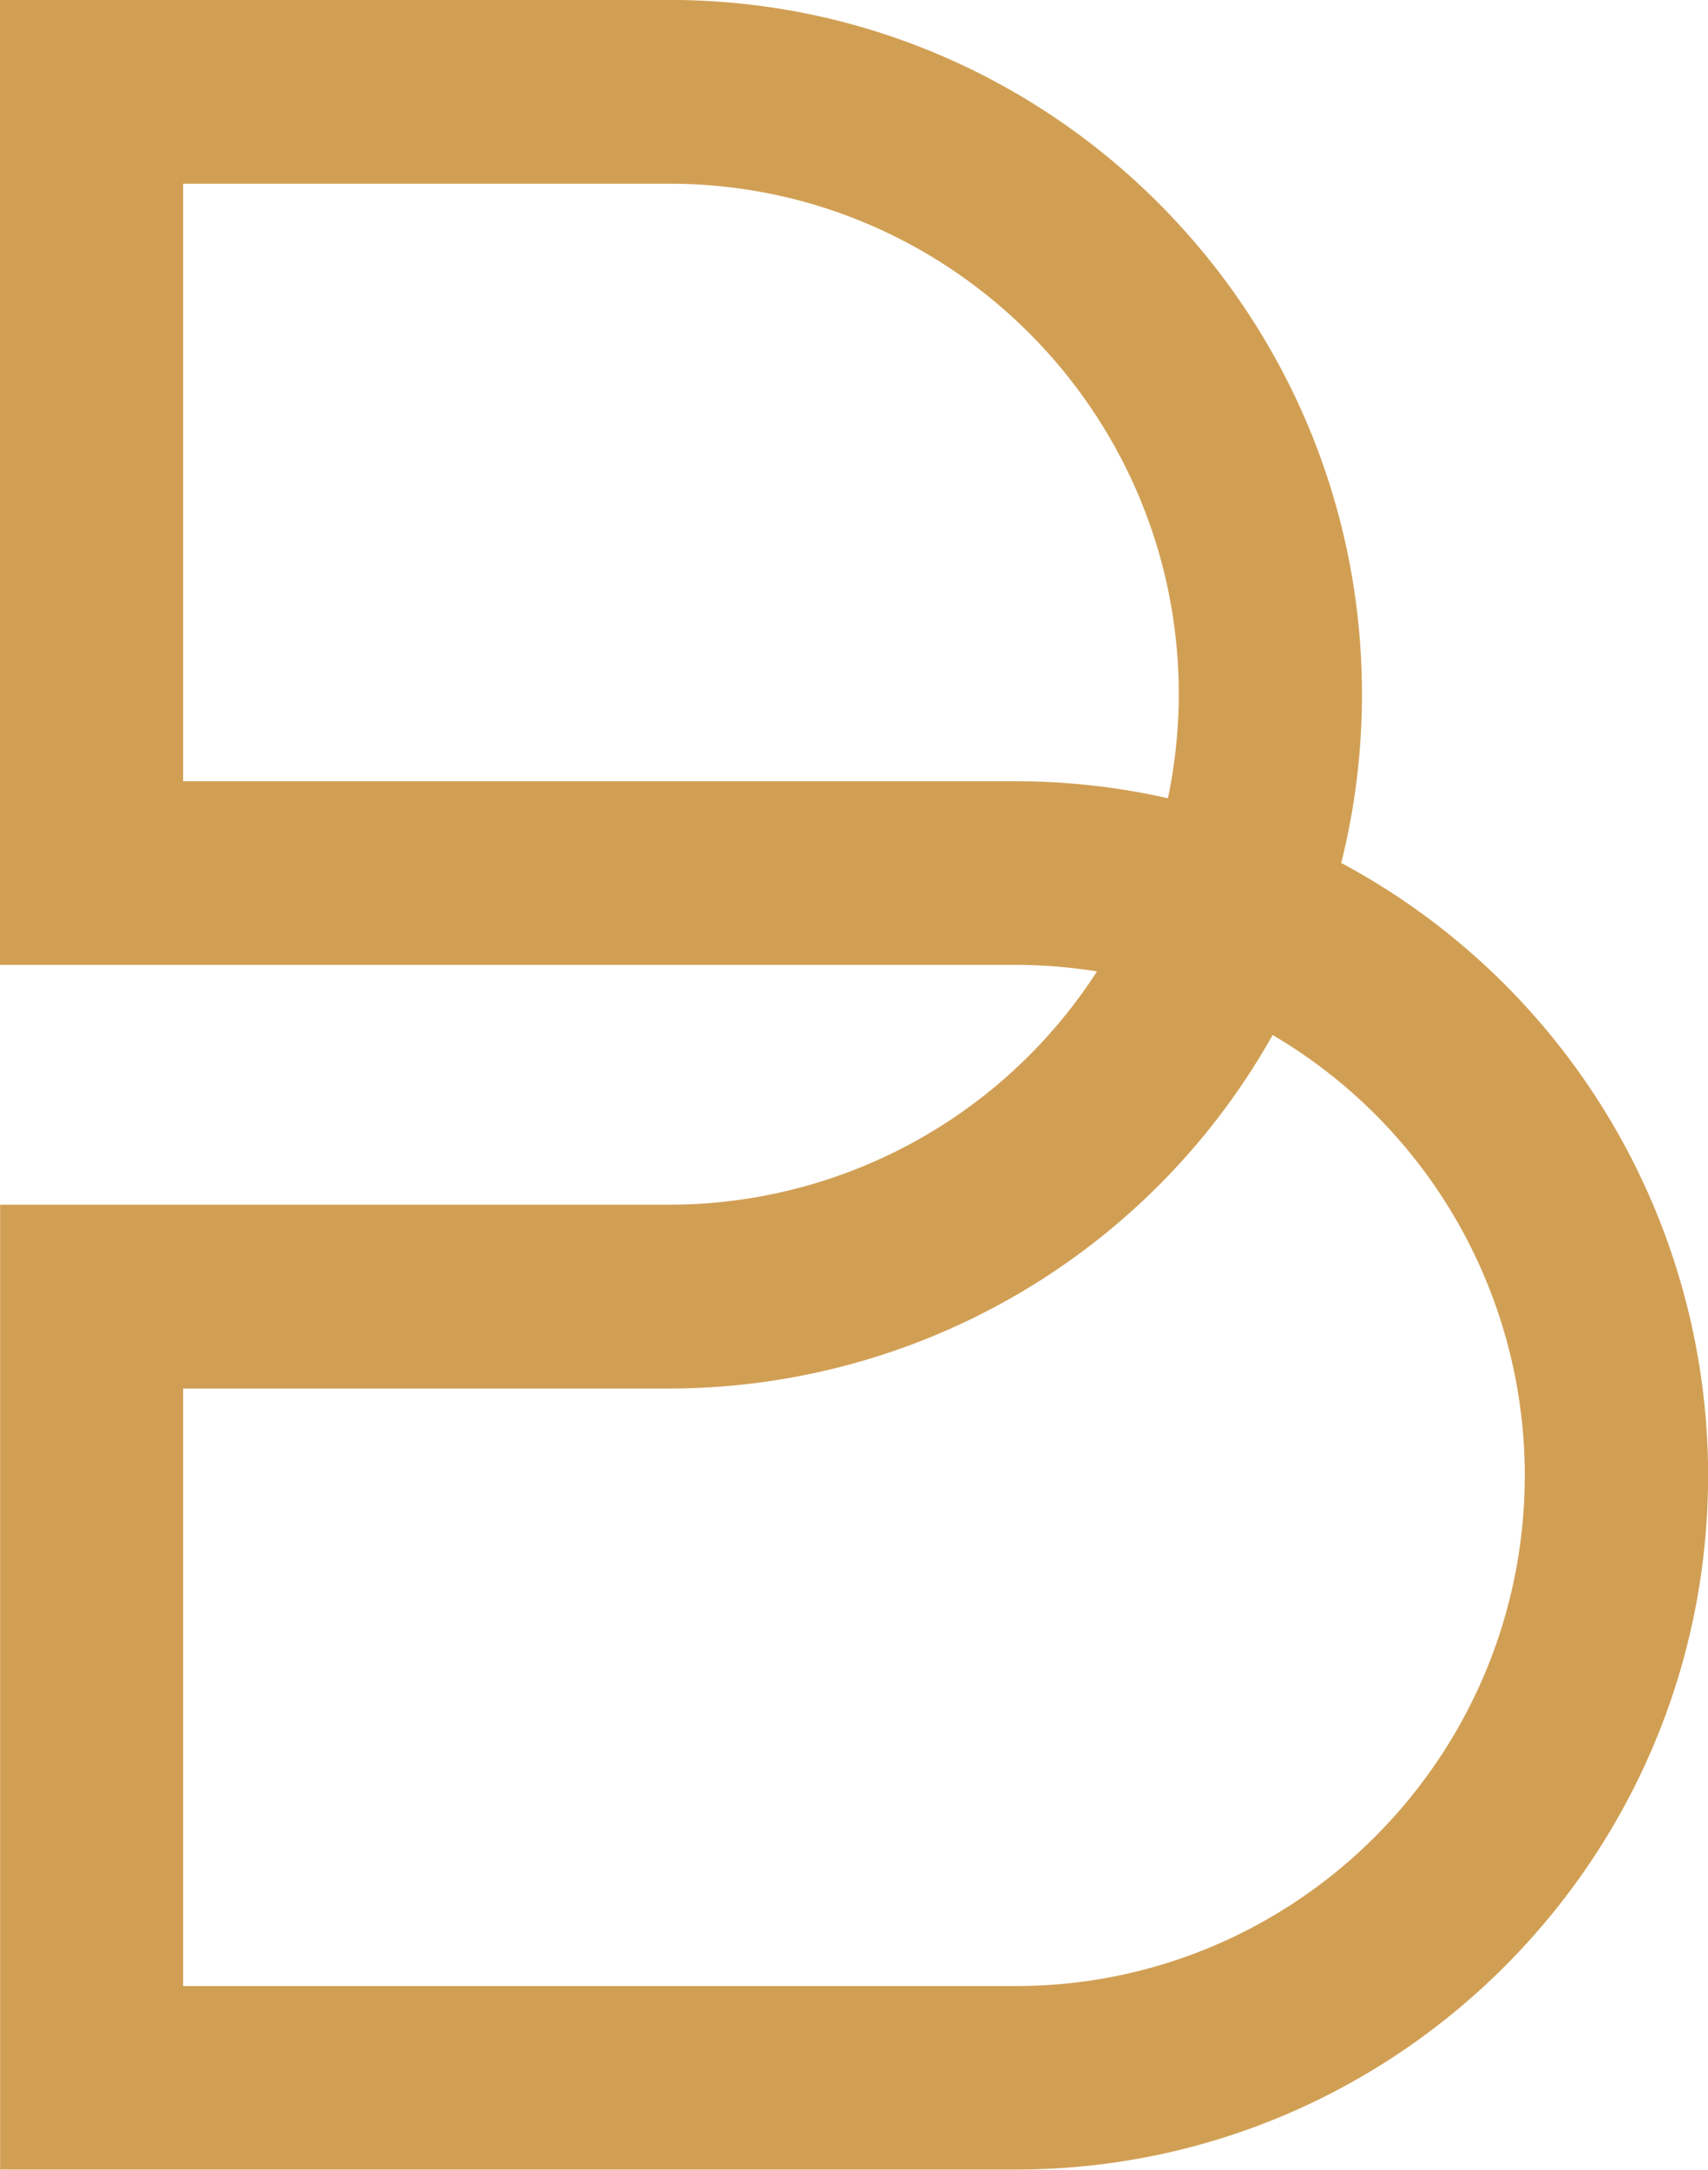
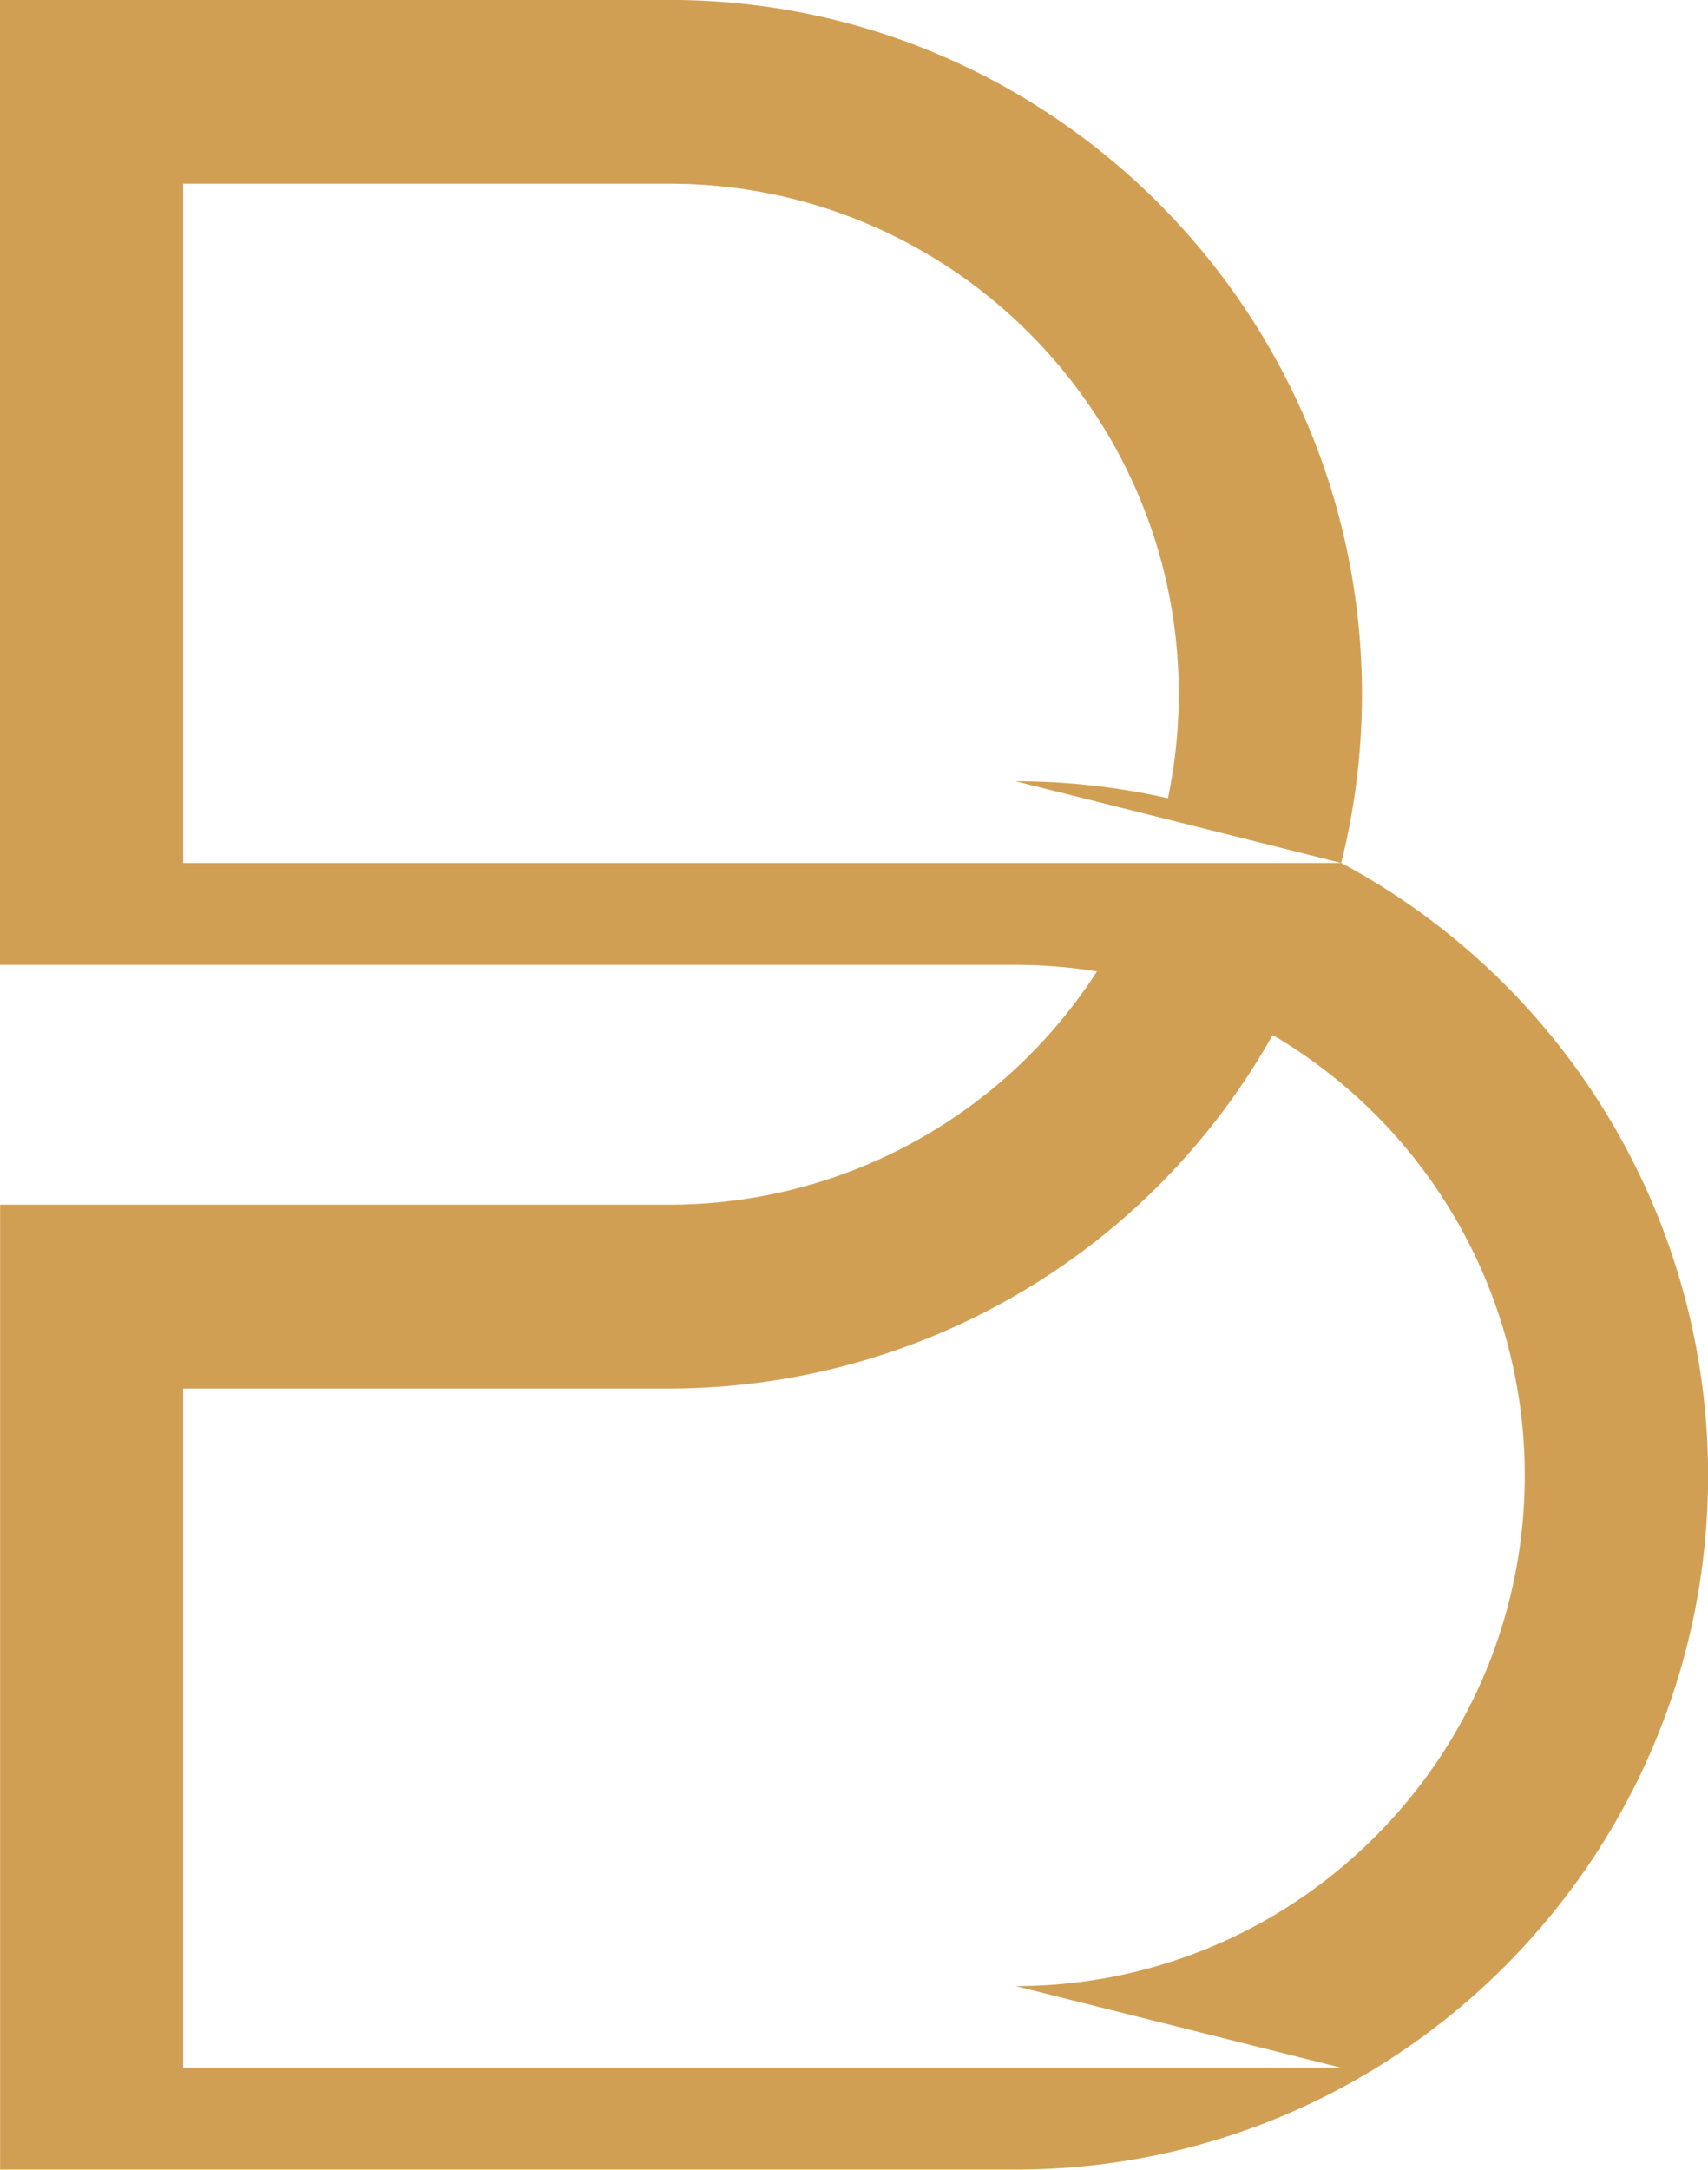
<svg xmlns="http://www.w3.org/2000/svg" id="Layer_1" data-name="Layer 1" viewBox="0 0 315 400">
  <defs>
    <style>.cls-1{fill:#d19f54;}</style>
  </defs>
  <title>Bosmi Icon Light</title>
-   <path id="ICONO" class="cls-1" d="M1343.19,1157.47a128,128,0,0,0,3.82-31.1c0-70.57-57.28-128-127.68-128h-123.5v177.89h187.31a94.82,94.82,0,0,1,15,1.21,93.85,93.85,0,0,1-78.79,43h-123.5v177.88h187.31c70.41,0,127.69-57.41,127.69-128A128.15,128.15,0,0,0,1343.19,1157.47Zm-60-15.06H1129.61V1032.25h89.72c51.77,0,93.9,42.22,93.9,94.12a94.58,94.58,0,0,1-2,19.17A127.31,127.31,0,0,0,1283.14,1142.41Zm0,222.11H1129.61V1254.36h89.72a127.73,127.73,0,0,0,111.21-65.17,94.2,94.2,0,0,1,46.5,81.21C1377,1322.3,1334.92,1364.52,1283.14,1364.52Z" transform="translate(-1095.83 -998.38)" />
+   <path id="ICONO" class="cls-1" d="M1343.19,1157.47a128,128,0,0,0,3.82-31.1c0-70.57-57.28-128-127.68-128h-123.5v177.89h187.31a94.82,94.82,0,0,1,15,1.21,93.85,93.85,0,0,1-78.79,43h-123.5v177.88h187.31c70.41,0,127.69-57.41,127.69-128A128.15,128.15,0,0,0,1343.19,1157.47ZH1129.61V1032.25h89.72c51.77,0,93.9,42.22,93.9,94.12a94.58,94.58,0,0,1-2,19.17A127.31,127.31,0,0,0,1283.14,1142.41Zm0,222.11H1129.61V1254.36h89.72a127.73,127.73,0,0,0,111.21-65.17,94.2,94.2,0,0,1,46.5,81.21C1377,1322.3,1334.92,1364.52,1283.14,1364.52Z" transform="translate(-1095.83 -998.38)" />
</svg>